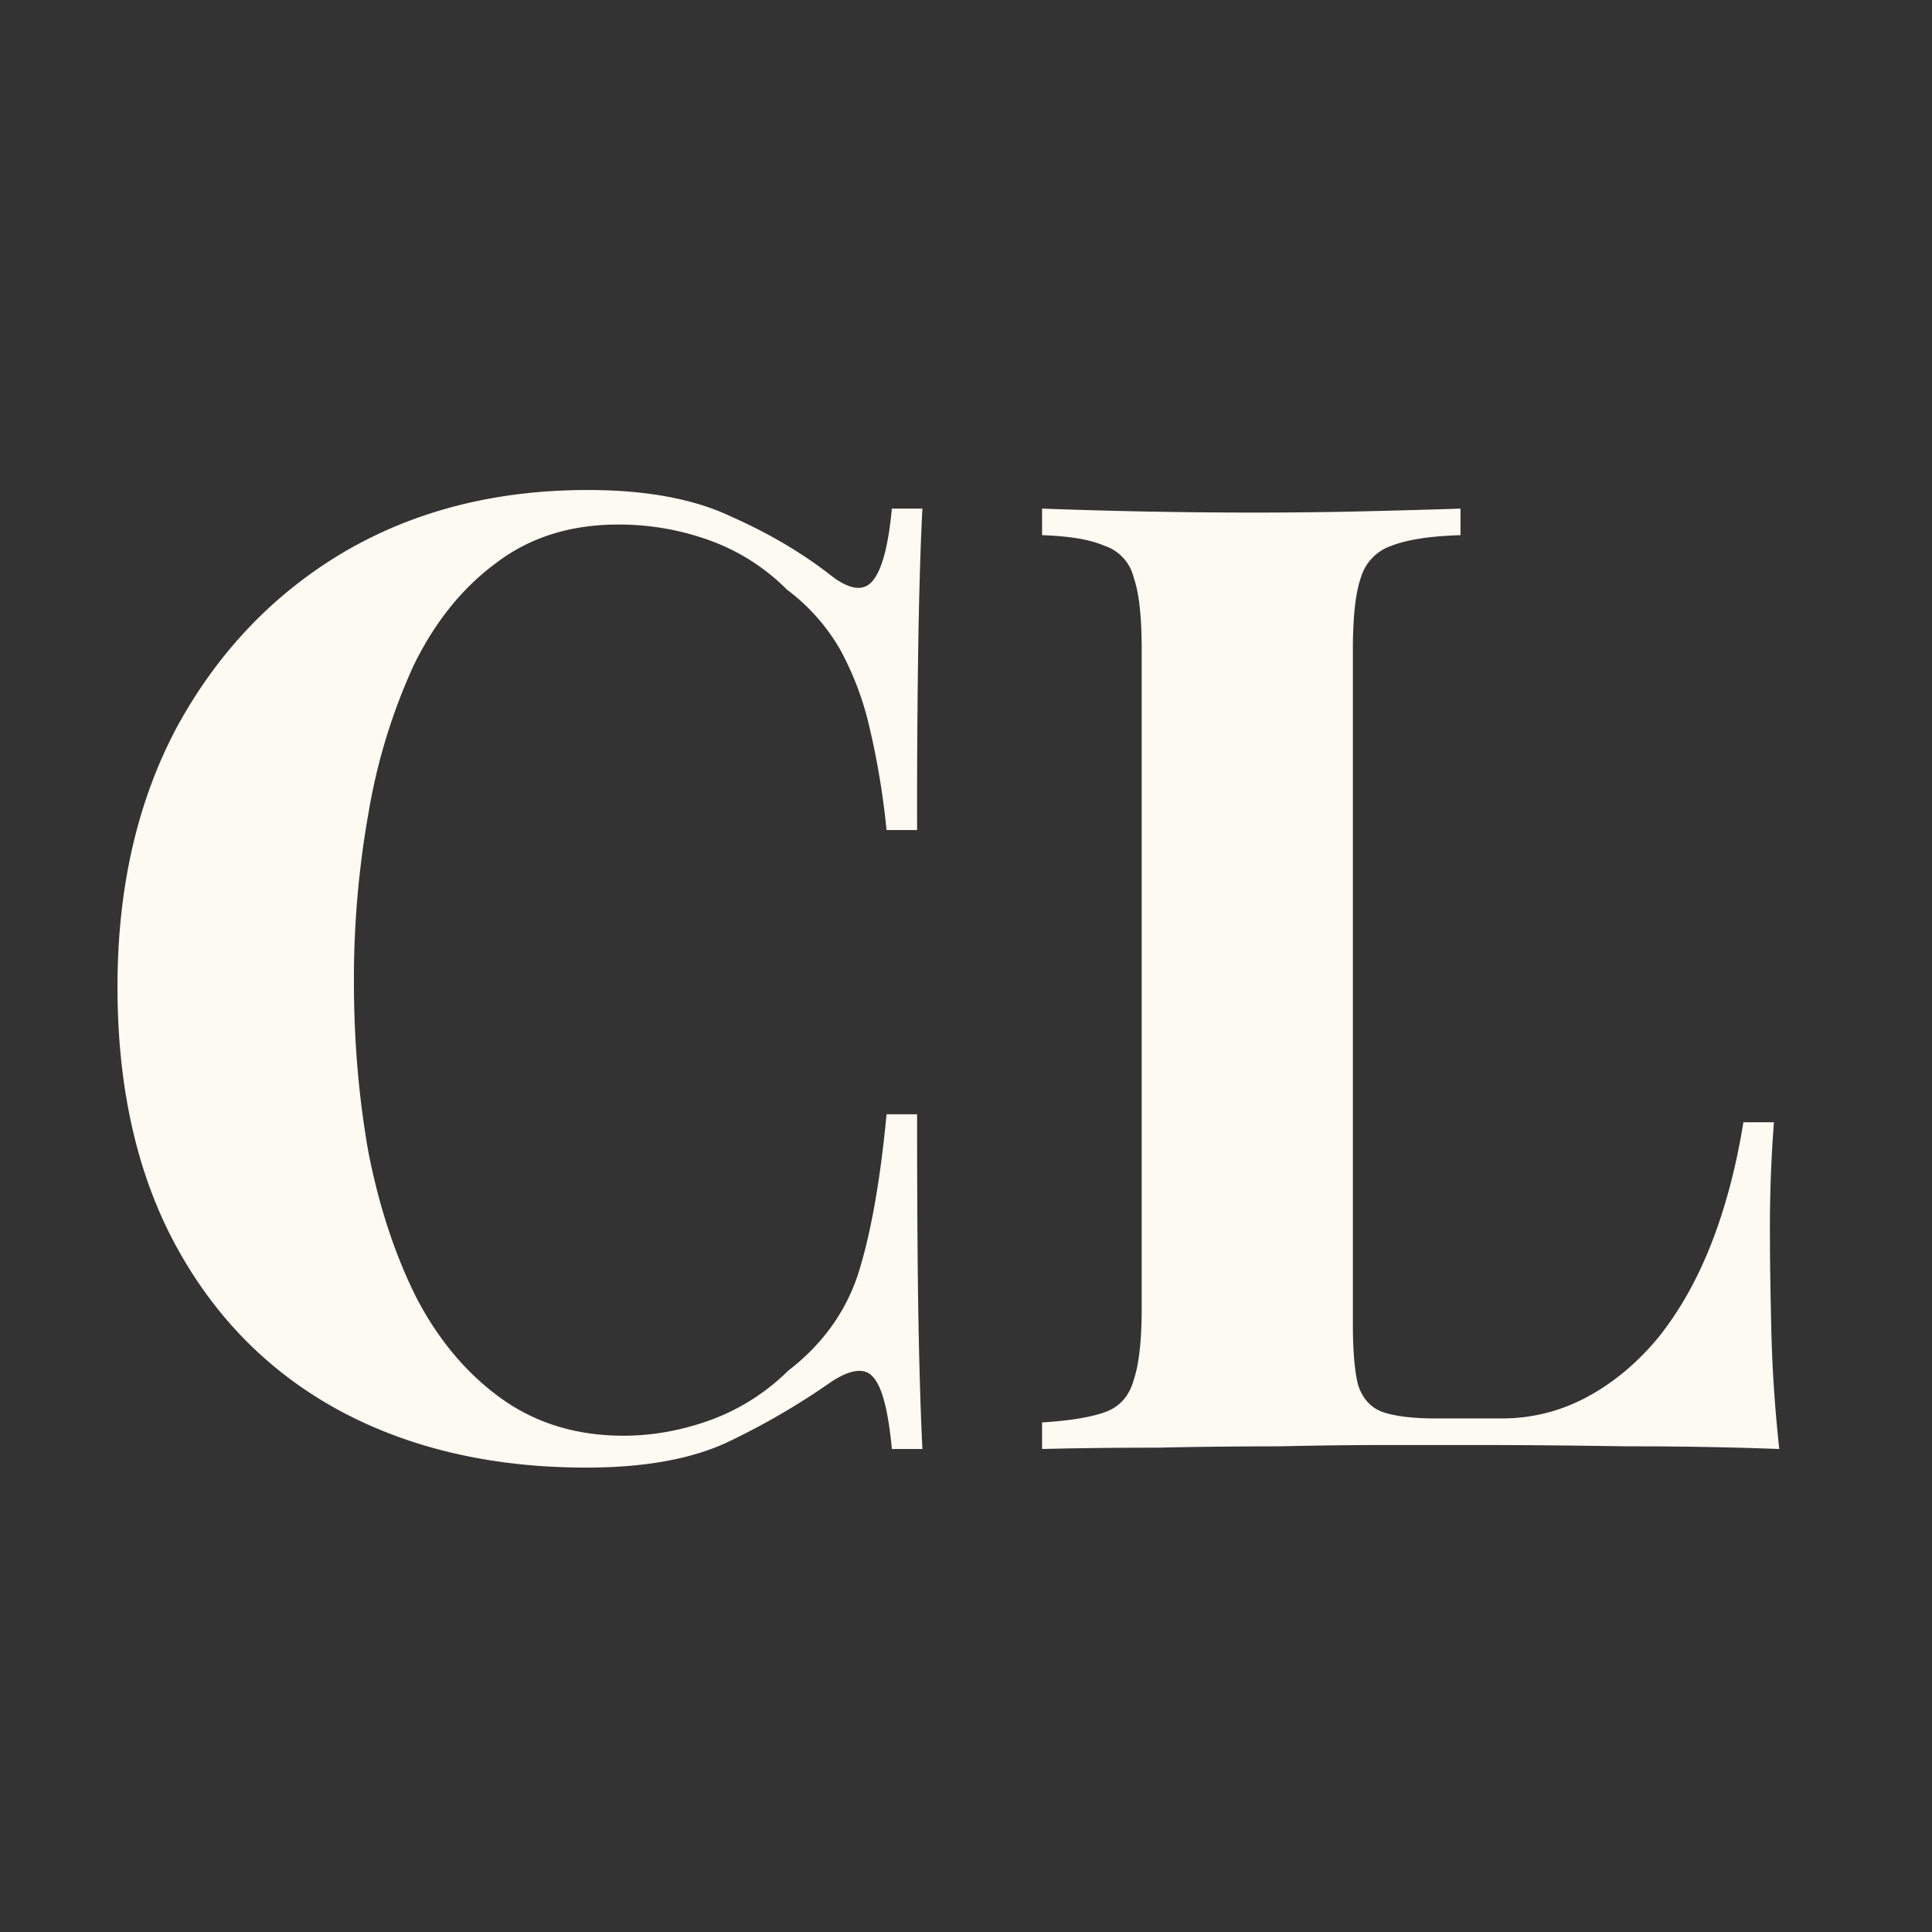
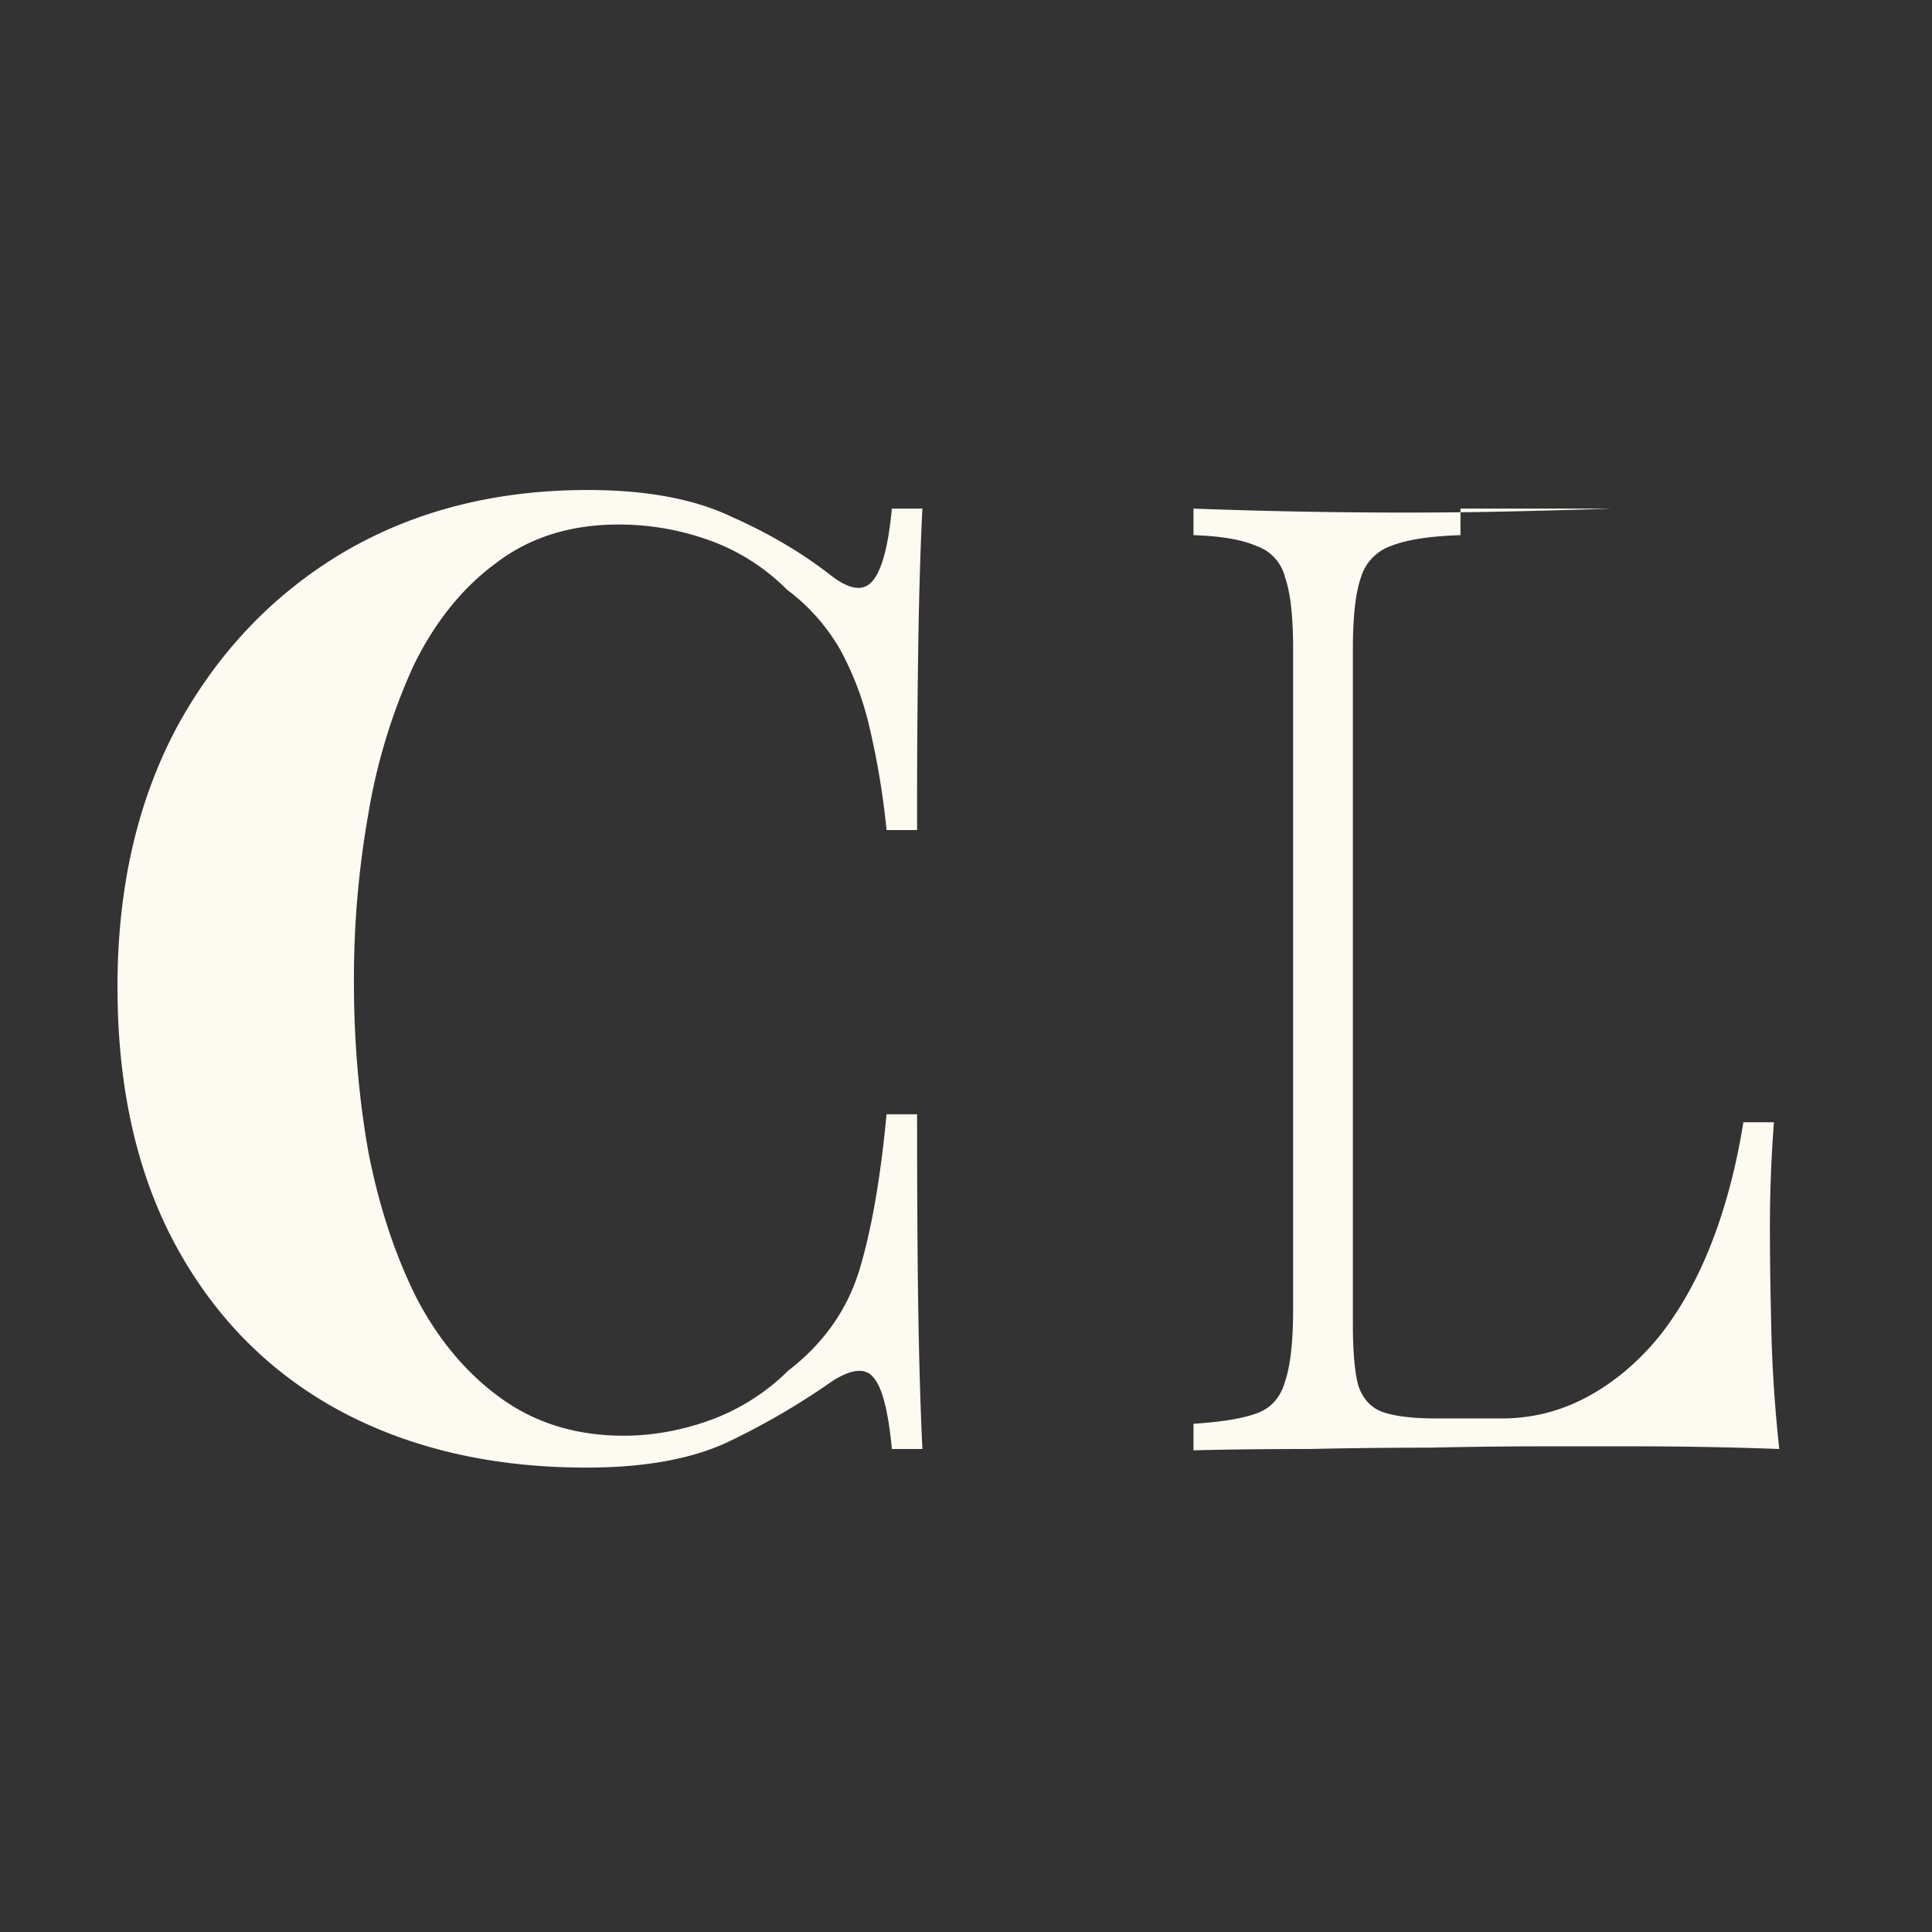
<svg xmlns="http://www.w3.org/2000/svg" width="32" height="32" fill="none">
  <rect width="100%" height="100%" fill="#333333" stroke="none" />
-   <path fill="#FDFAF1" d="M9.734 8.116c.968 0 1.76.147 2.376.44.63.279 1.188.609 1.672.99.293.22.513.25.66.088.161-.176.271-.58.33-1.21h.506c-.03.572-.051 1.269-.066 2.09a183.63 183.63 0 0 0-.022 3.234h-.506a12.995 12.995 0 0 0-.286-1.716 5.025 5.025 0 0 0-.484-1.276 3.273 3.273 0 0 0-.88-.99 3.453 3.453 0 0 0-1.276-.814 4.407 4.407 0 0 0-1.518-.264c-.792 0-1.467.213-2.024.638-.557.41-1.012.975-1.364 1.694a9.738 9.738 0 0 0-.748 2.442 15.721 15.721 0 0 0-.242 2.794c0 .983.08 1.929.242 2.838.176.895.44 1.694.792 2.398.367.704.836 1.261 1.408 1.672.572.41 1.247.616 2.024.616.484 0 .968-.088 1.452-.264a3.58 3.58 0 0 0 1.276-.814c.572-.44.96-.983 1.166-1.628.205-.66.36-1.533.462-2.618h.506c0 1.393.007 2.523.022 3.388.015.85.037 1.57.066 2.156h-.506c-.059-.63-.161-1.027-.308-1.188-.132-.161-.36-.14-.682.066a11.96 11.96 0 0 1-1.738 1.012c-.601.279-1.379.418-2.332.418-1.555 0-2.919-.315-4.092-.946-1.159-.63-2.06-1.54-2.706-2.728-.645-1.188-.968-2.618-.968-4.29 0-1.643.33-3.08.99-4.312.675-1.232 1.591-2.193 2.75-2.882 1.173-.69 2.523-1.034 4.048-1.034Zm14.456.308v.44c-.499.015-.88.073-1.144.176a.793.793 0 0 0-.506.528c-.088.25-.132.645-.132 1.188v11.176c0 .455.03.792.088 1.012.073.22.205.367.396.44.205.073.506.11.902.11h1.078c.498 0 .968-.117 1.408-.352.44-.235.836-.565 1.188-.99.352-.44.645-.96.88-1.562.234-.601.41-1.269.528-2.002h.506a22.892 22.892 0 0 0-.066 1.936c0 .337.007.829.022 1.474.014.645.058 1.313.132 2.002a65.244 65.244 0 0 0-2.53-.044c-.939-.015-1.775-.022-2.508-.022h-1.408c-.572 0-1.188.007-1.848.022-.66 0-1.328.007-2.002.022-.675 0-1.313.007-1.914.022v-.44c.47-.03.821-.088 1.056-.176.234-.088.388-.264.462-.528.088-.264.132-.66.132-1.188V10.756c0-.543-.044-.939-.132-1.188a.734.734 0 0 0-.484-.528c-.235-.103-.58-.161-1.034-.176v-.44a95.885 95.885 0 0 0 3.476.066c.645 0 1.276-.007 1.892-.022.63-.015 1.151-.03 1.562-.044Z" />
+   <path fill="#FDFAF1" d="M9.734 8.116c.968 0 1.76.147 2.376.44.63.279 1.188.609 1.672.99.293.22.513.25.66.088.161-.176.271-.58.33-1.21h.506c-.03.572-.051 1.269-.066 2.09a183.63 183.63 0 0 0-.022 3.234h-.506a12.995 12.995 0 0 0-.286-1.716 5.025 5.025 0 0 0-.484-1.276 3.273 3.273 0 0 0-.88-.99 3.453 3.453 0 0 0-1.276-.814 4.407 4.407 0 0 0-1.518-.264c-.792 0-1.467.213-2.024.638-.557.41-1.012.975-1.364 1.694a9.738 9.738 0 0 0-.748 2.442 15.721 15.721 0 0 0-.242 2.794c0 .983.08 1.929.242 2.838.176.895.44 1.694.792 2.398.367.704.836 1.261 1.408 1.672.572.41 1.247.616 2.024.616.484 0 .968-.088 1.452-.264a3.58 3.58 0 0 0 1.276-.814c.572-.44.96-.983 1.166-1.628.205-.66.36-1.533.462-2.618h.506c0 1.393.007 2.523.022 3.388.015.85.037 1.57.066 2.156h-.506c-.059-.63-.161-1.027-.308-1.188-.132-.161-.36-.14-.682.066a11.96 11.96 0 0 1-1.738 1.012c-.601.279-1.379.418-2.332.418-1.555 0-2.919-.315-4.092-.946-1.159-.63-2.06-1.54-2.706-2.728-.645-1.188-.968-2.618-.968-4.29 0-1.643.33-3.08.99-4.312.675-1.232 1.591-2.193 2.75-2.882 1.173-.69 2.523-1.034 4.048-1.034Zm14.456.308v.44c-.499.015-.88.073-1.144.176a.793.793 0 0 0-.506.528c-.088.25-.132.645-.132 1.188v11.176c0 .455.03.792.088 1.012.073.22.205.367.396.44.205.073.506.11.902.11h1.078c.498 0 .968-.117 1.408-.352.44-.235.836-.565 1.188-.99.352-.44.645-.96.88-1.562.234-.601.41-1.269.528-2.002h.506a22.892 22.892 0 0 0-.066 1.936c0 .337.007.829.022 1.474.014.645.058 1.313.132 2.002a65.244 65.244 0 0 0-2.53-.044h-1.408c-.572 0-1.188.007-1.848.022-.66 0-1.328.007-2.002.022-.675 0-1.313.007-1.914.022v-.44c.47-.03.821-.088 1.056-.176.234-.088.388-.264.462-.528.088-.264.132-.66.132-1.188V10.756c0-.543-.044-.939-.132-1.188a.734.734 0 0 0-.484-.528c-.235-.103-.58-.161-1.034-.176v-.44a95.885 95.885 0 0 0 3.476.066c.645 0 1.276-.007 1.892-.022.63-.015 1.151-.03 1.562-.044Z" />
</svg>